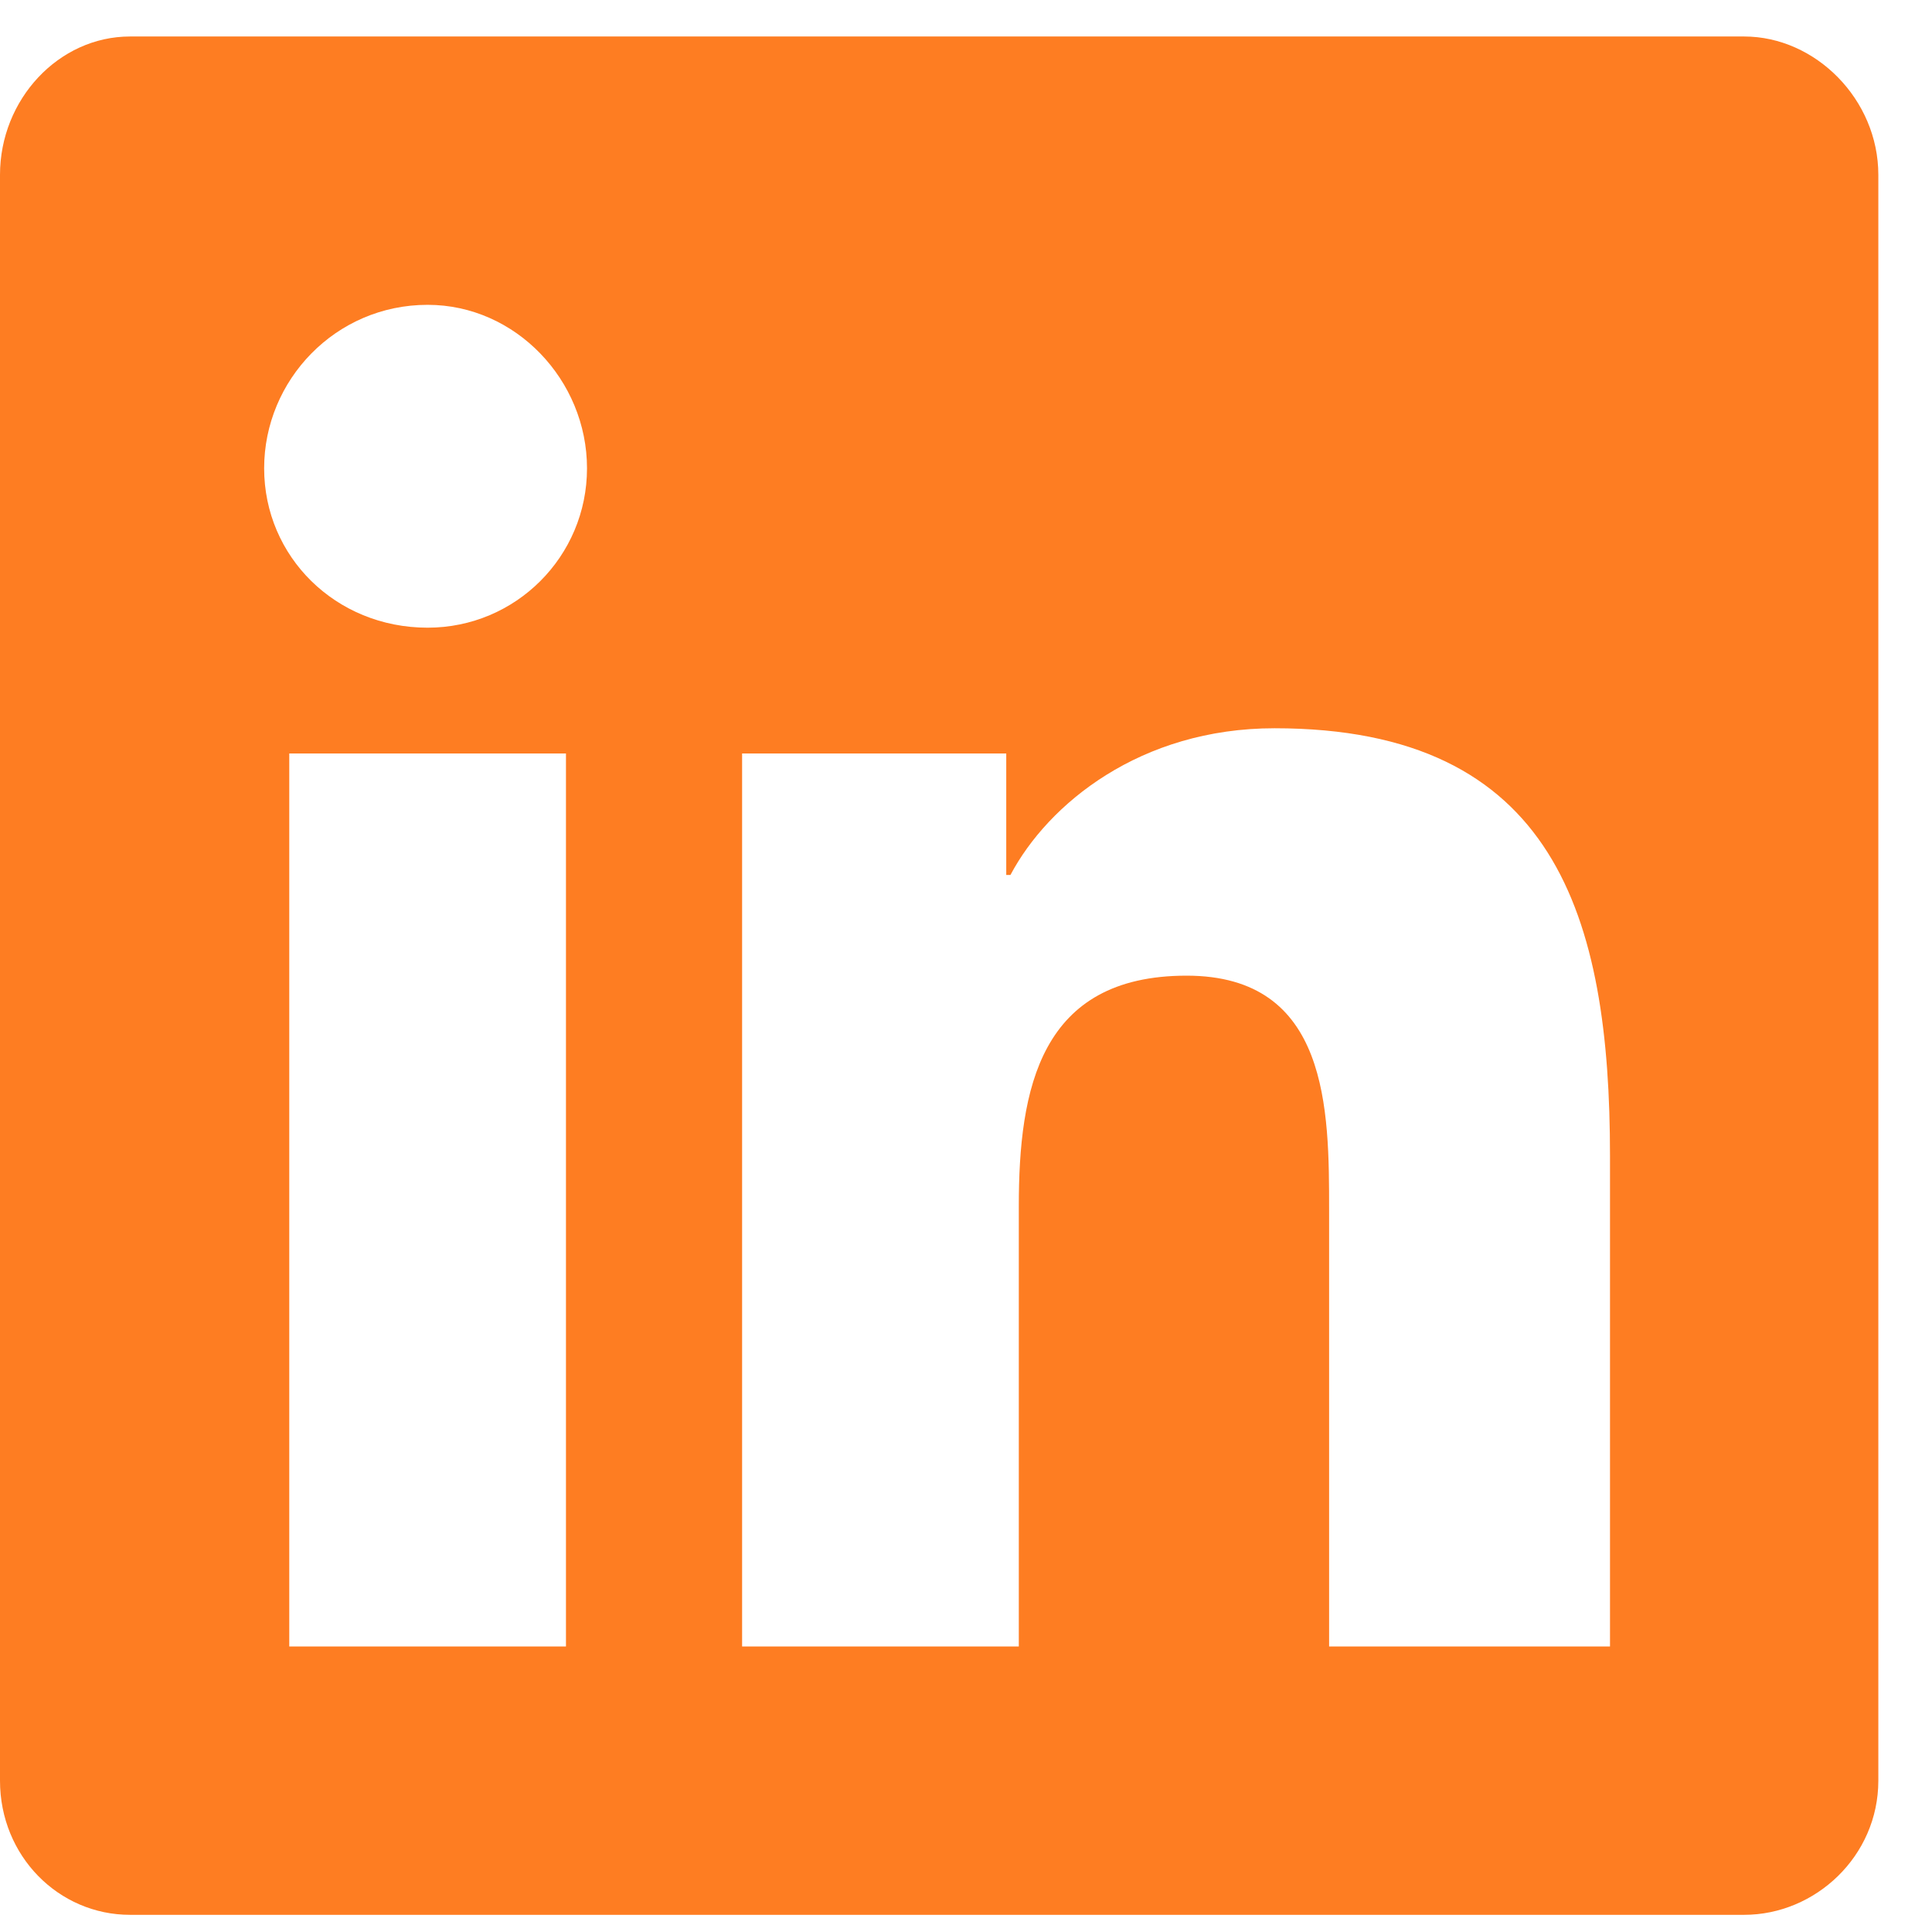
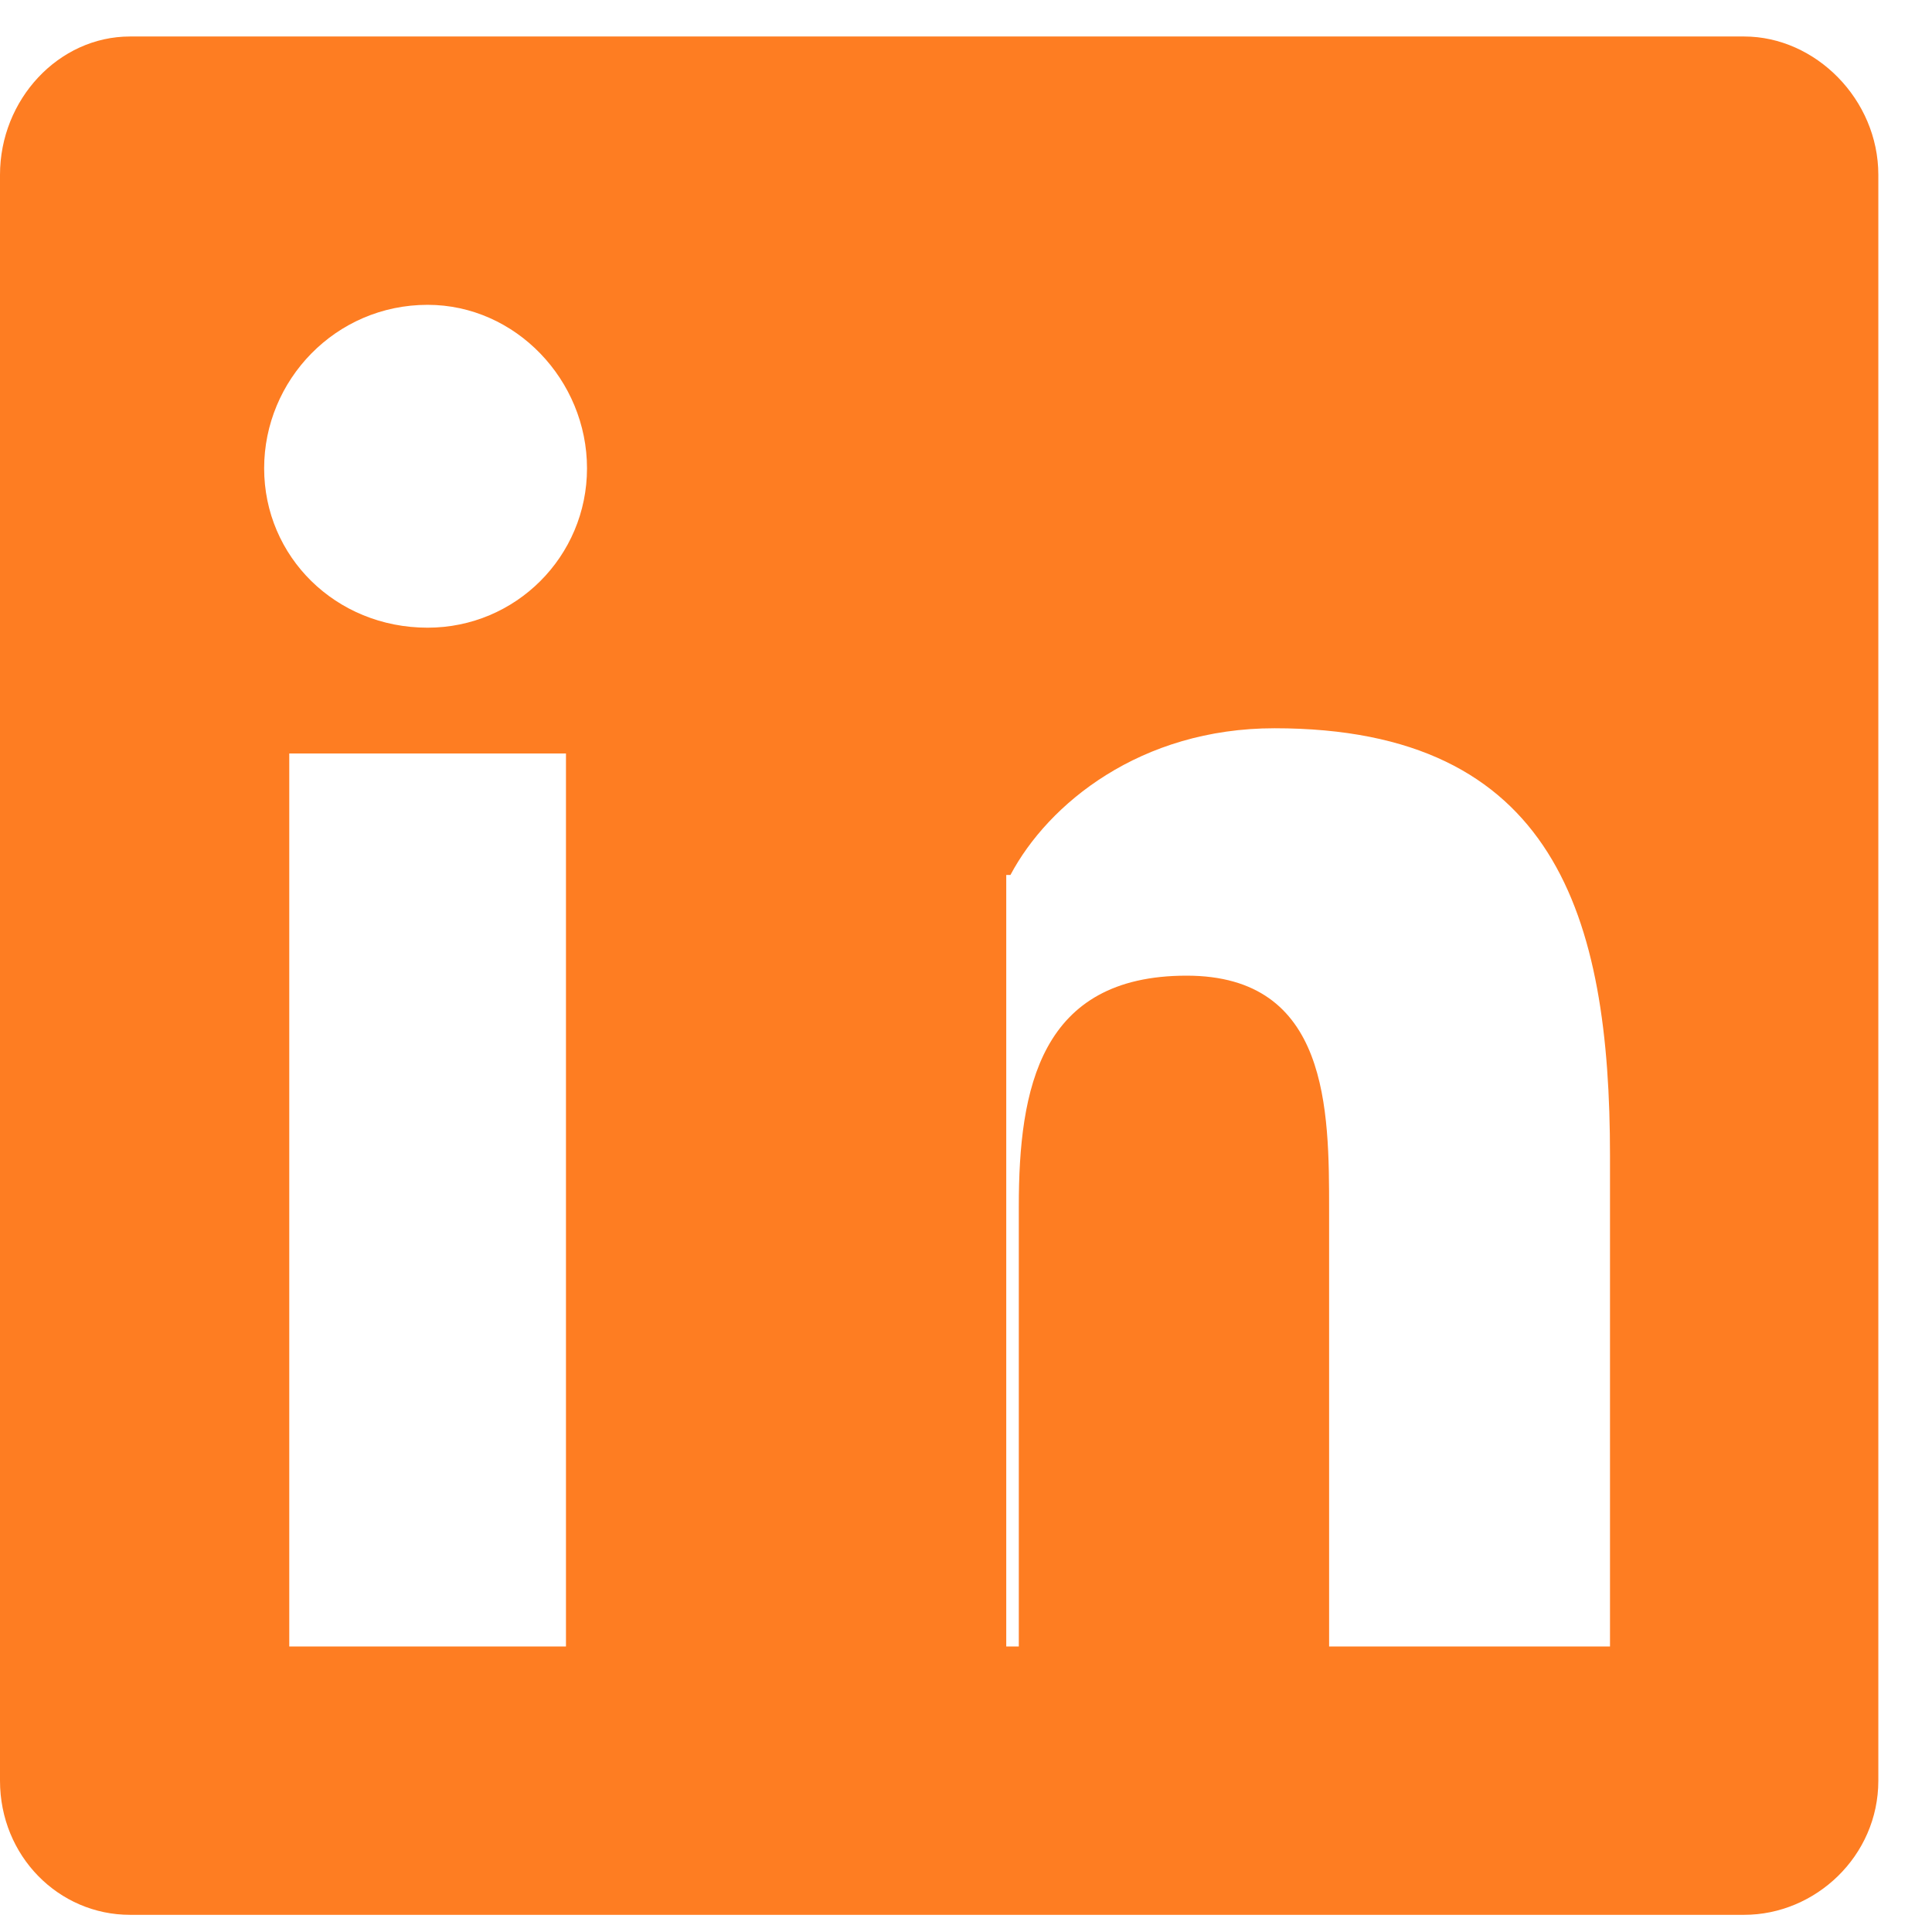
<svg xmlns="http://www.w3.org/2000/svg" width="18" height="18" viewBox="0 0 18 18" fill="none">
-   <path d="M16.25 0.34C16.914 0.34 17.5 0.926 17.5 1.629V16.59C17.5 17.293 16.914 17.84 16.25 17.84H1.211C0.547 17.84 0 17.293 0 16.59V1.629C0 0.926 0.547 0.34 1.211 0.34H16.25ZM5.273 15.34V7.02H2.695V15.34H5.273ZM3.984 5.848C4.805 5.848 5.469 5.184 5.469 4.363C5.469 3.543 4.805 2.84 3.984 2.84C3.125 2.84 2.461 3.543 2.461 4.363C2.461 5.184 3.125 5.848 3.984 5.848ZM15 15.34V10.77C15 8.543 14.492 6.785 11.875 6.785C10.625 6.785 9.766 7.488 9.414 8.152H9.375V7.02H6.914V15.34H9.492V11.238C9.492 10.145 9.688 9.09 11.055 9.09C12.383 9.09 12.383 10.34 12.383 11.277V15.34H15Z" fill="#FE7D22" />
+   <path d="M16.25 0.34C16.914 0.34 17.5 0.926 17.5 1.629V16.59C17.5 17.293 16.914 17.84 16.25 17.84H1.211C0.547 17.84 0 17.293 0 16.59V1.629C0 0.926 0.547 0.34 1.211 0.34H16.25ZM5.273 15.34V7.02H2.695V15.34H5.273ZM3.984 5.848C4.805 5.848 5.469 5.184 5.469 4.363C5.469 3.543 4.805 2.84 3.984 2.84C3.125 2.84 2.461 3.543 2.461 4.363C2.461 5.184 3.125 5.848 3.984 5.848ZM15 15.34V10.77C15 8.543 14.492 6.785 11.875 6.785C10.625 6.785 9.766 7.488 9.414 8.152H9.375V7.02V15.34H9.492V11.238C9.492 10.145 9.688 9.09 11.055 9.09C12.383 9.09 12.383 10.34 12.383 11.277V15.34H15Z" fill="#FE7D22" />
</svg>